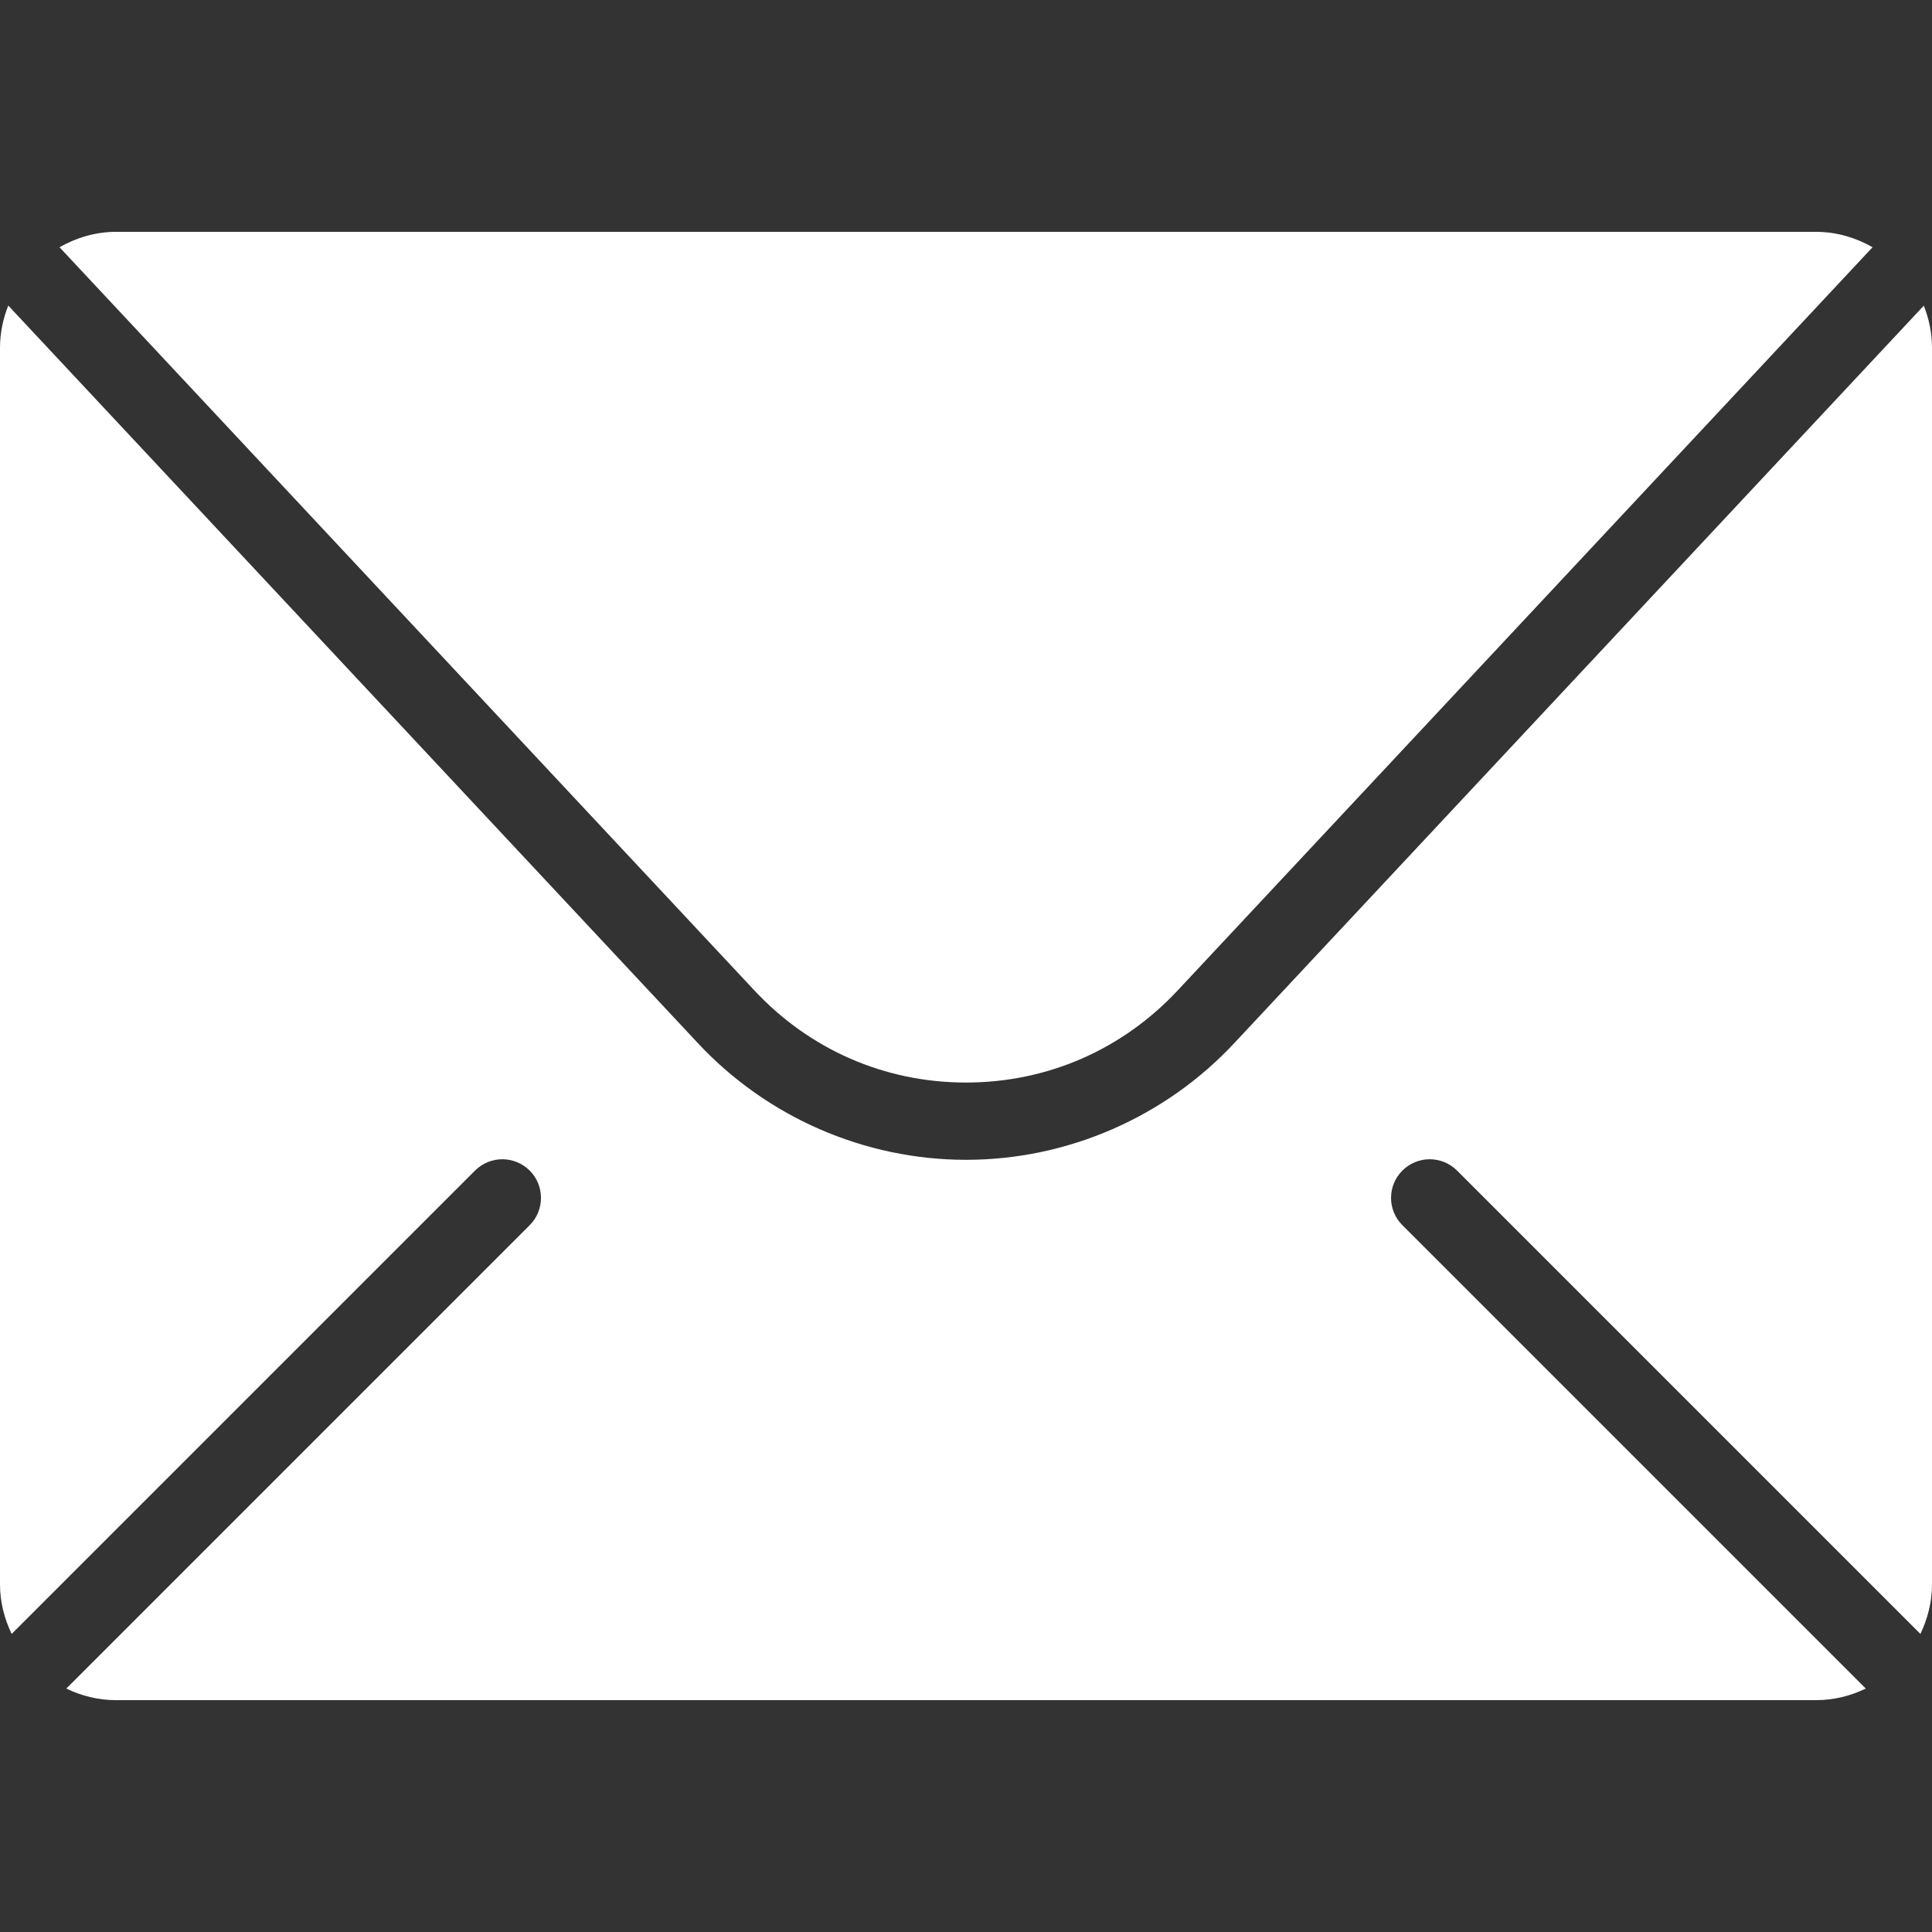
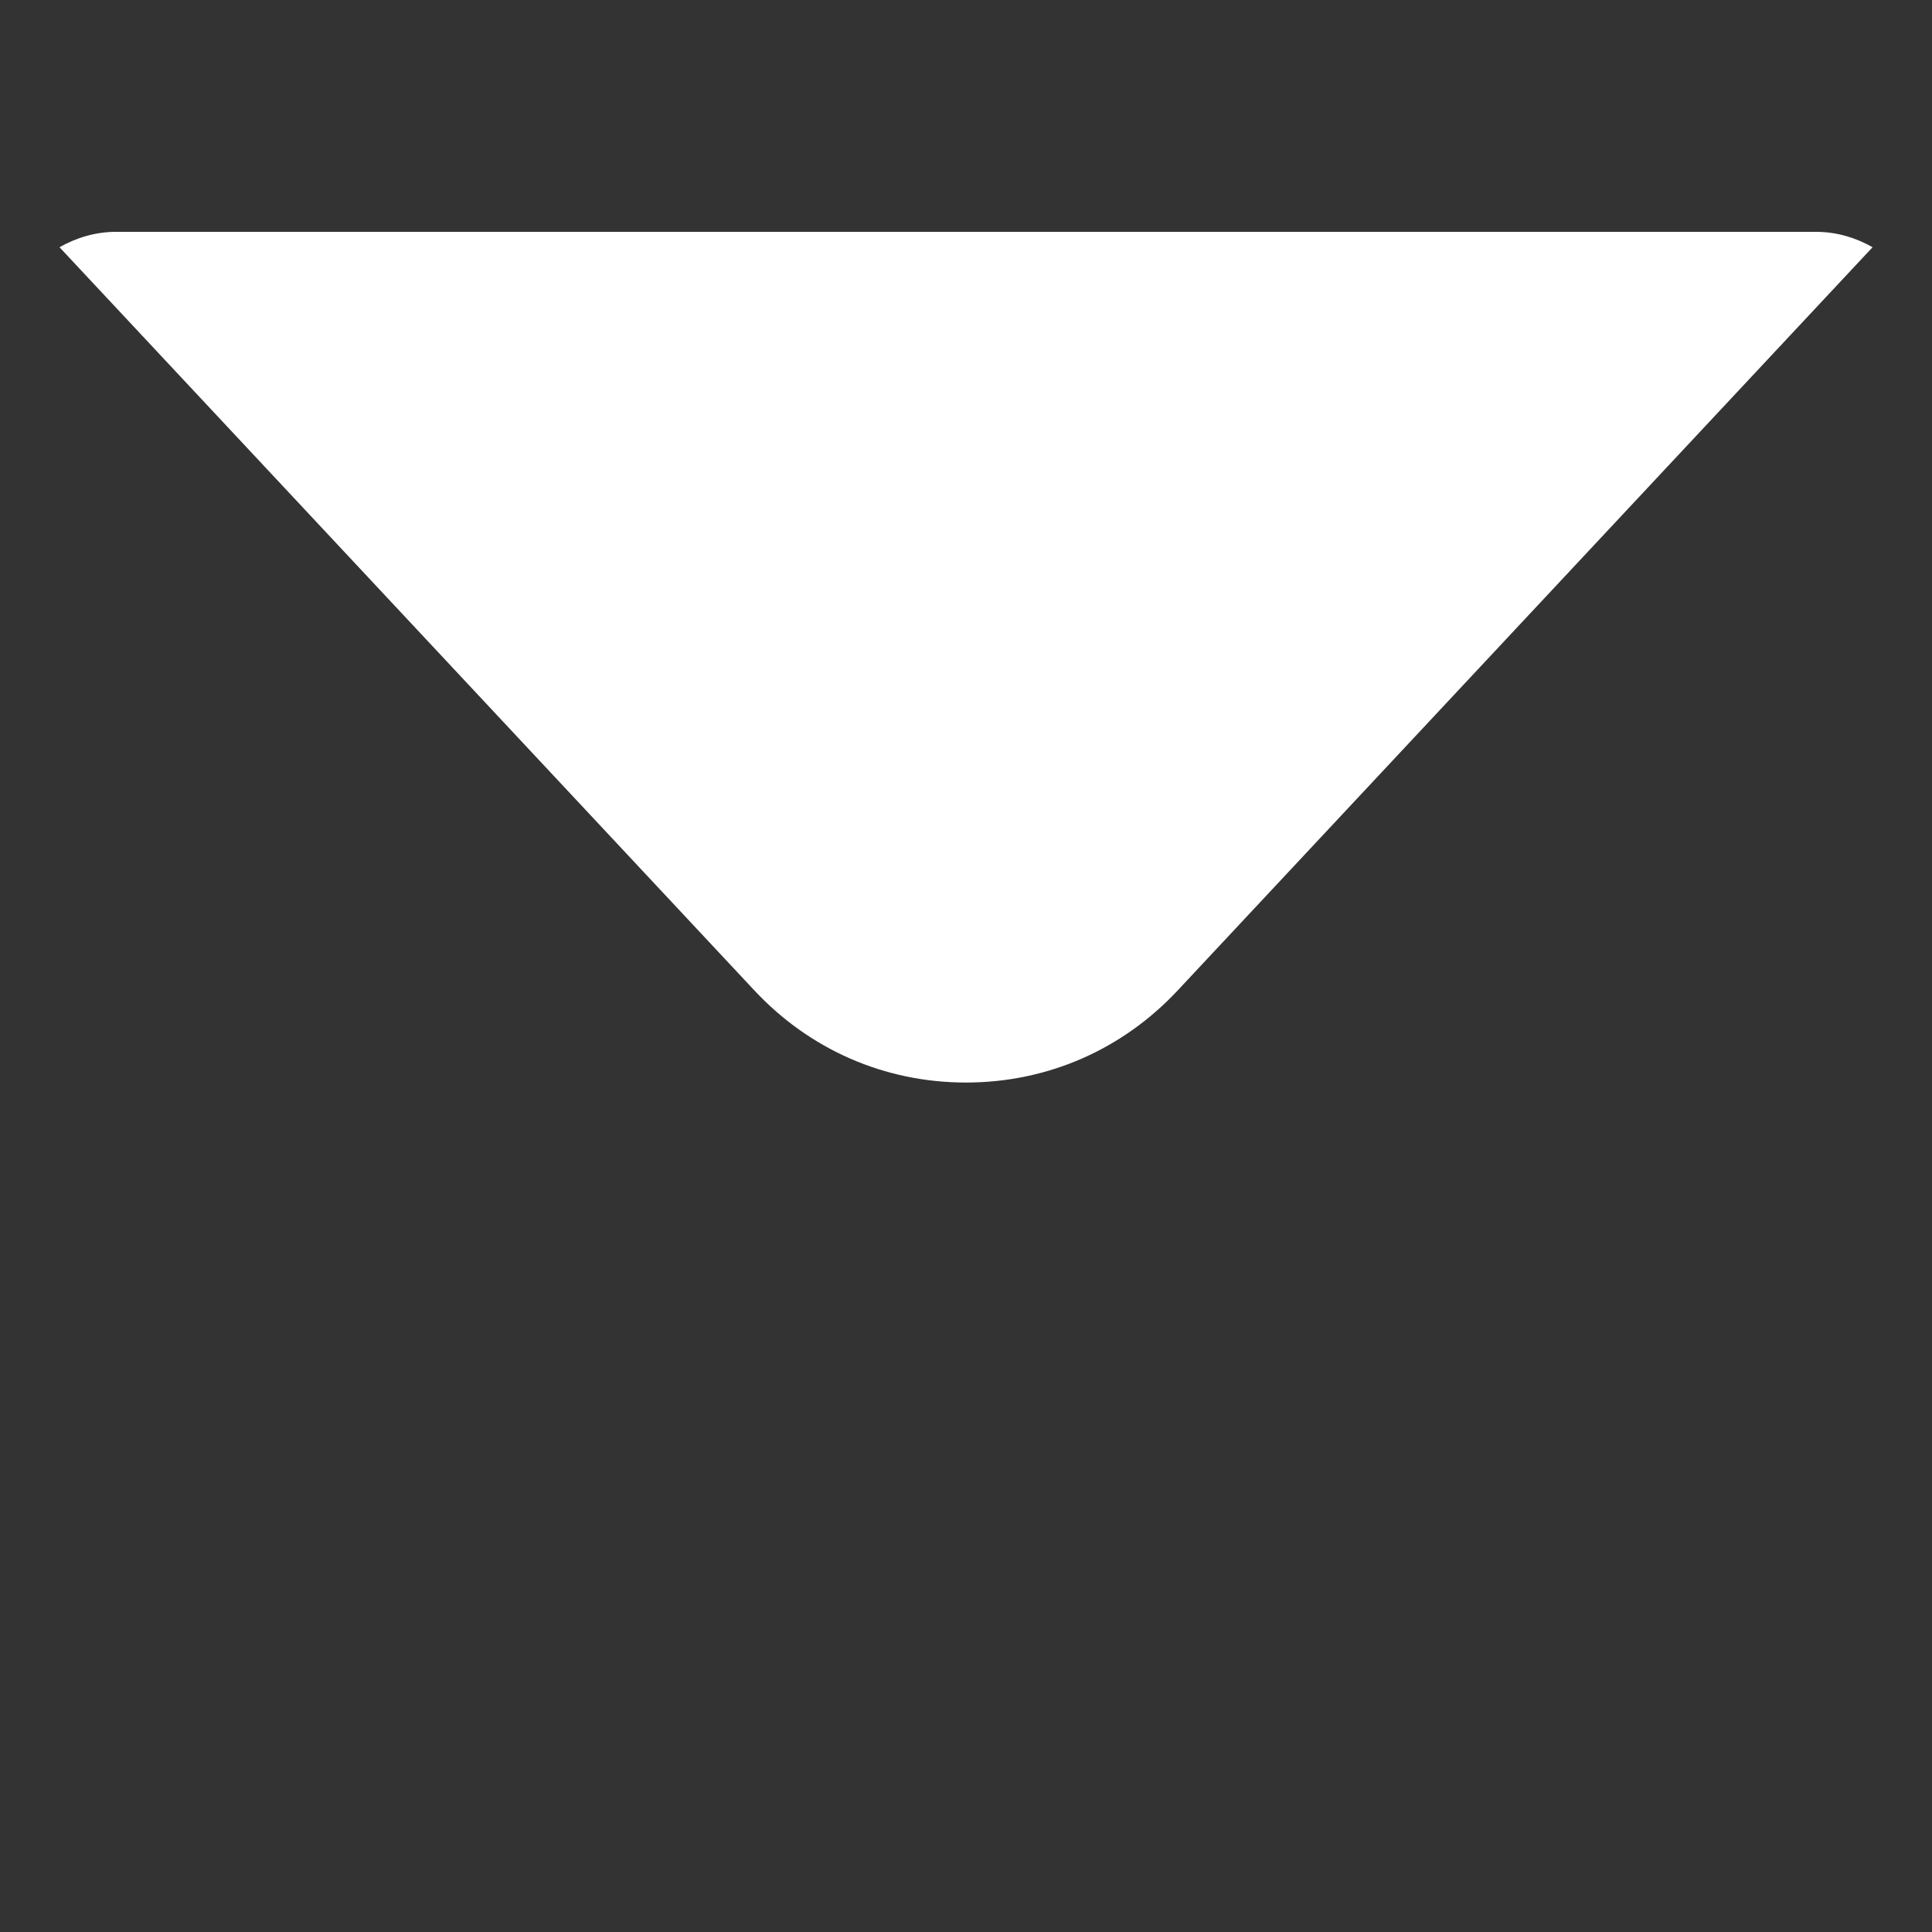
<svg xmlns="http://www.w3.org/2000/svg" version="1.1" width="512" height="512" x="0" y="0" viewBox="0 0 512 512" style="enable-background:new 0 0 512 512" xml:space="preserve" class="">
  <rect x="0" y="0" width="512" height="512" fill="#333333" stroke="none" />
  <g>
    <g>
      <g>
        <g>
          <path d="M256,286.884c21.565,0,41.492-8.724,56.197-24.515L496.251,65.516c-4.444-2.519-9.503-4.075-14.971-4.075H30.72     c-5.448,0-10.527,1.577-14.95,4.075l184.013,196.813C214.508,278.159,234.435,286.884,256,286.884z" fill="#ffffff" data-original="#000000" style="" class="" />
-           <path d="M509.829,80.998L327.188,276.337c-18.33,19.702-44.257,31.027-71.188,31.027c-26.911,0-52.859-11.325-71.188-31.068     L2.191,80.978C0.819,84.439,0,88.207,0,92.16v327.68c0,4.731,1.167,9.175,3.092,13.169l122.798-122.798     c3.994-3.994,10.465-3.994,14.479,0c3.994,3.994,3.994,10.486,0,14.479L17.572,447.488c3.994,1.925,8.438,3.072,13.148,3.072     h450.56c4.731,0,9.155-1.147,13.169-3.072L371.651,324.69c-4.014-3.994-4.014-10.486,0-14.479c3.994-3.994,10.465-3.994,14.479,0     l122.798,122.798c1.905-3.994,3.072-8.438,3.072-13.169V92.16C512,88.207,511.181,84.439,509.829,80.998z" fill="#ffffff" data-original="#000000" style="" class="" />
        </g>
      </g>
    </g>
    <g>
</g>
    <g>
</g>
    <g>
</g>
    <g>
</g>
    <g>
</g>
    <g>
</g>
    <g>
</g>
    <g>
</g>
    <g>
</g>
    <g>
</g>
    <g>
</g>
    <g>
</g>
    <g>
</g>
    <g>
</g>
    <g>
</g>
  </g>
</svg>